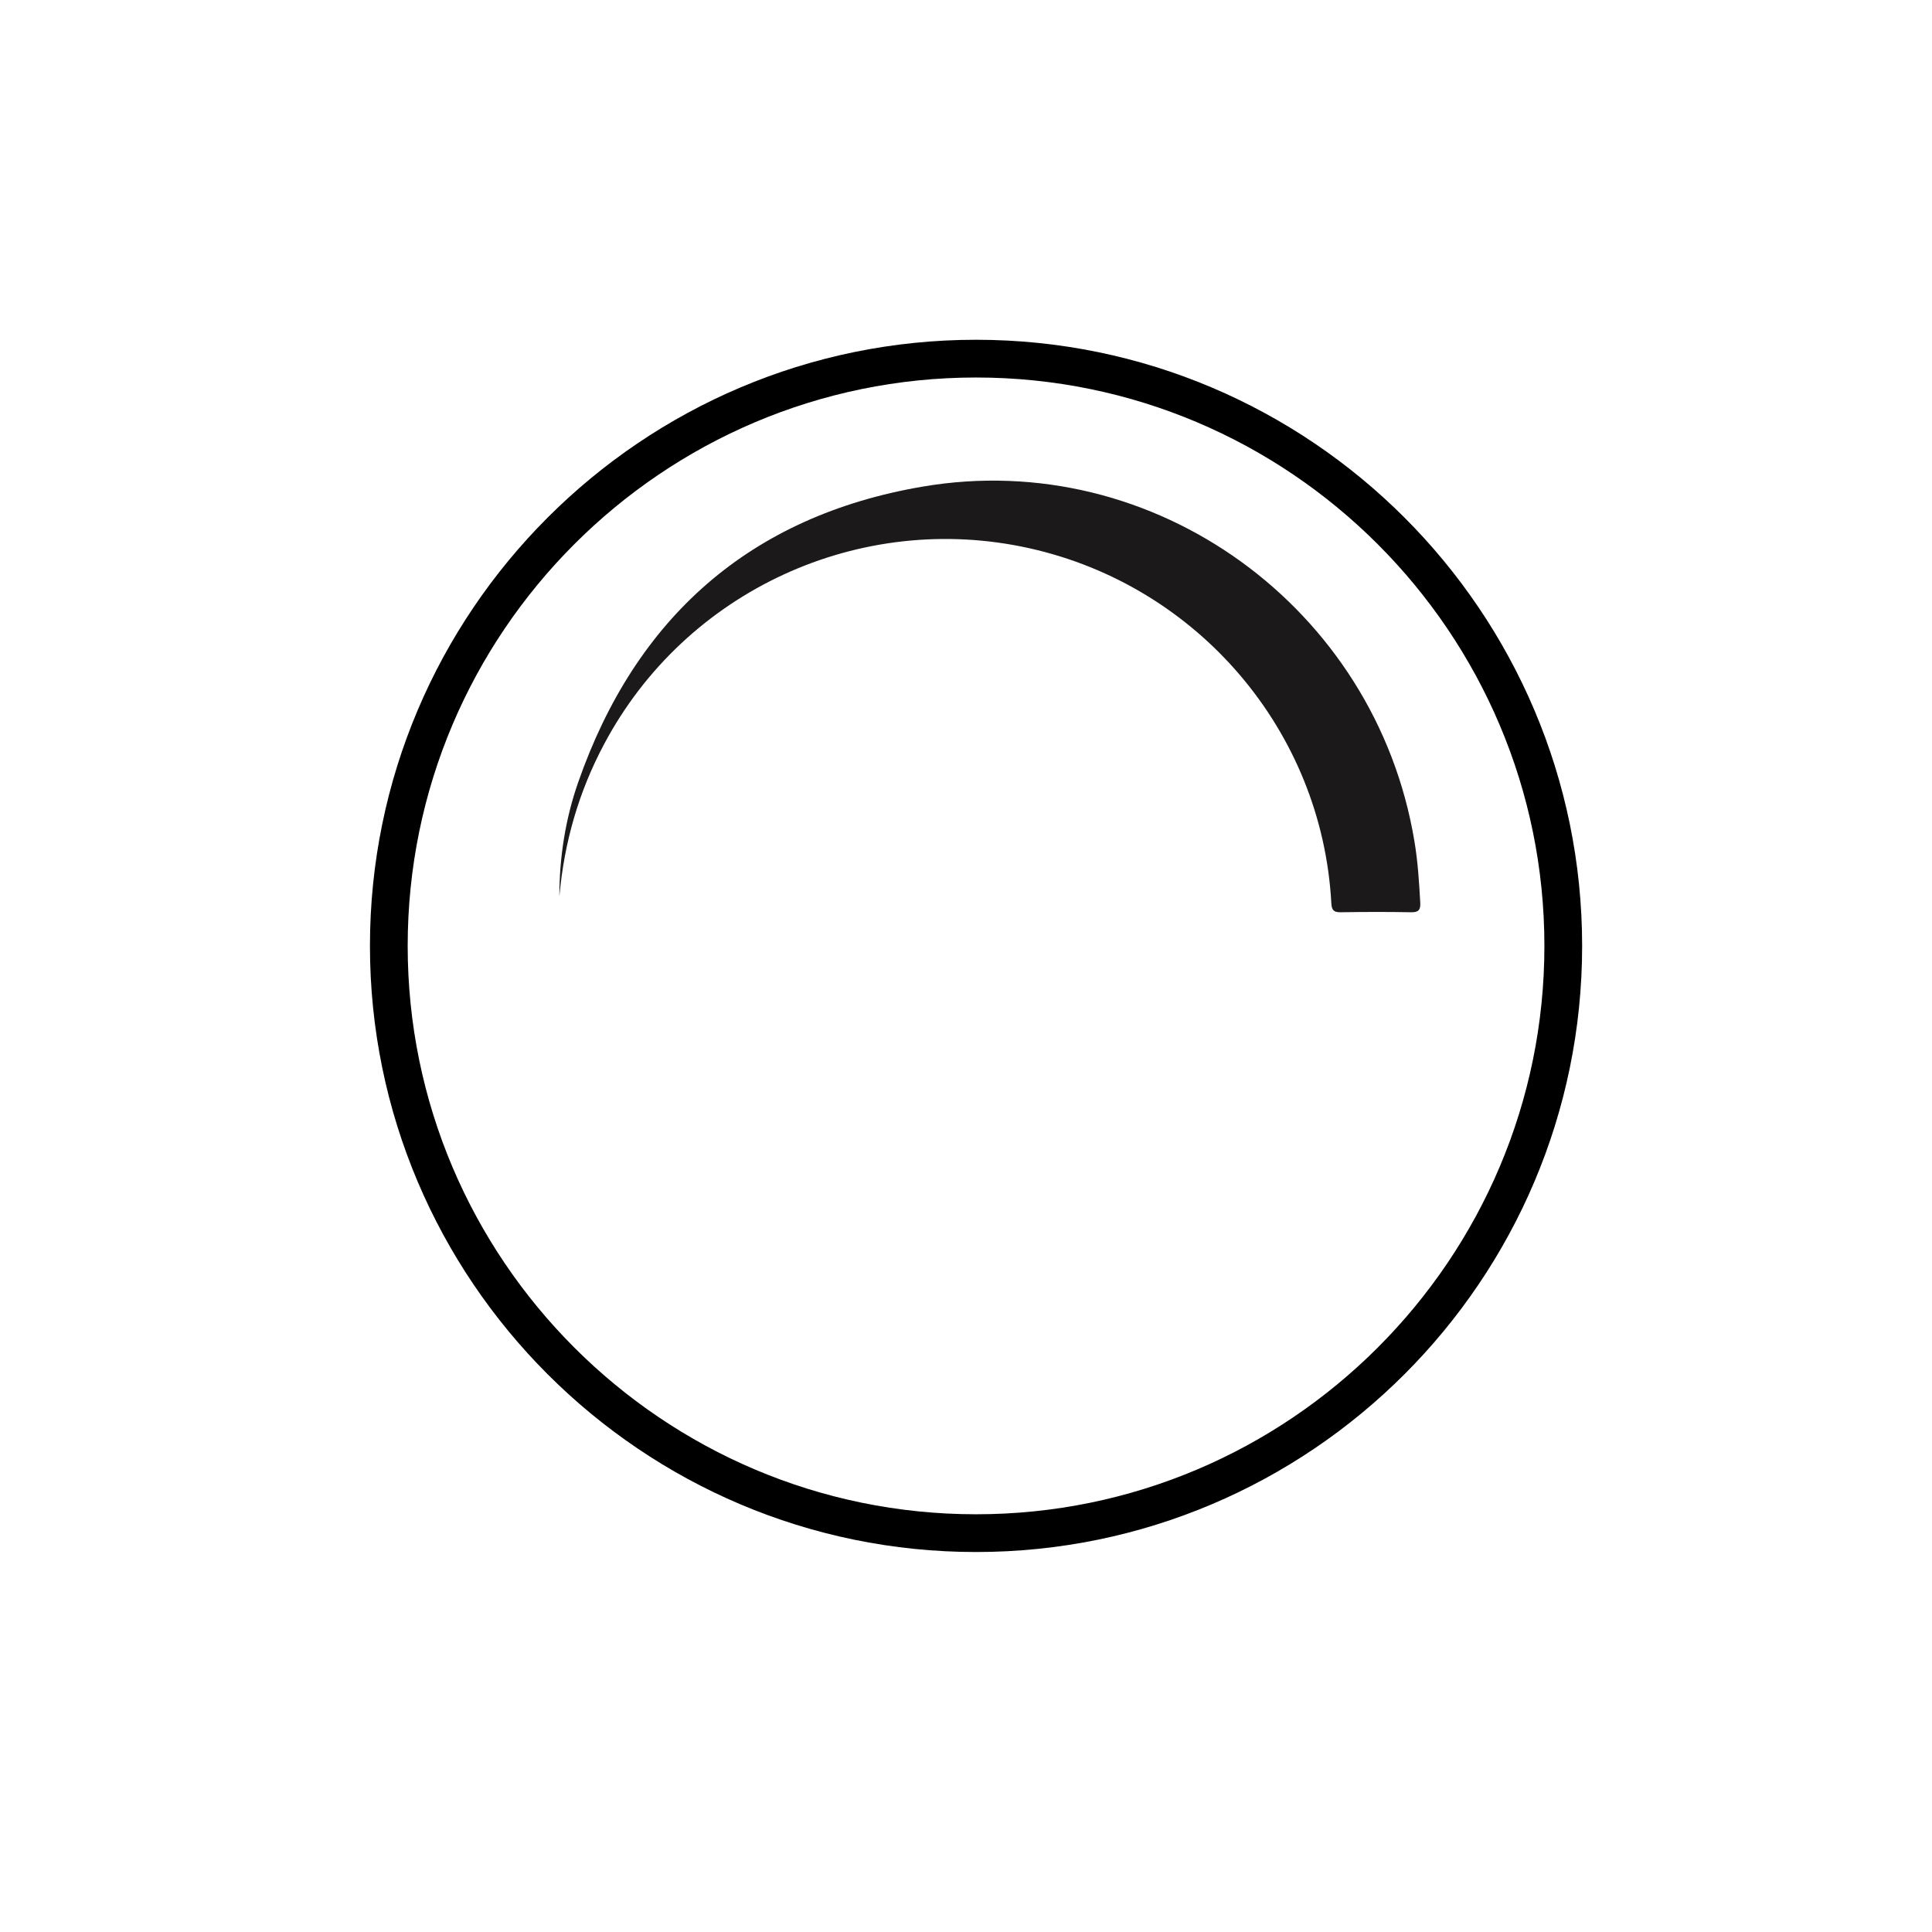
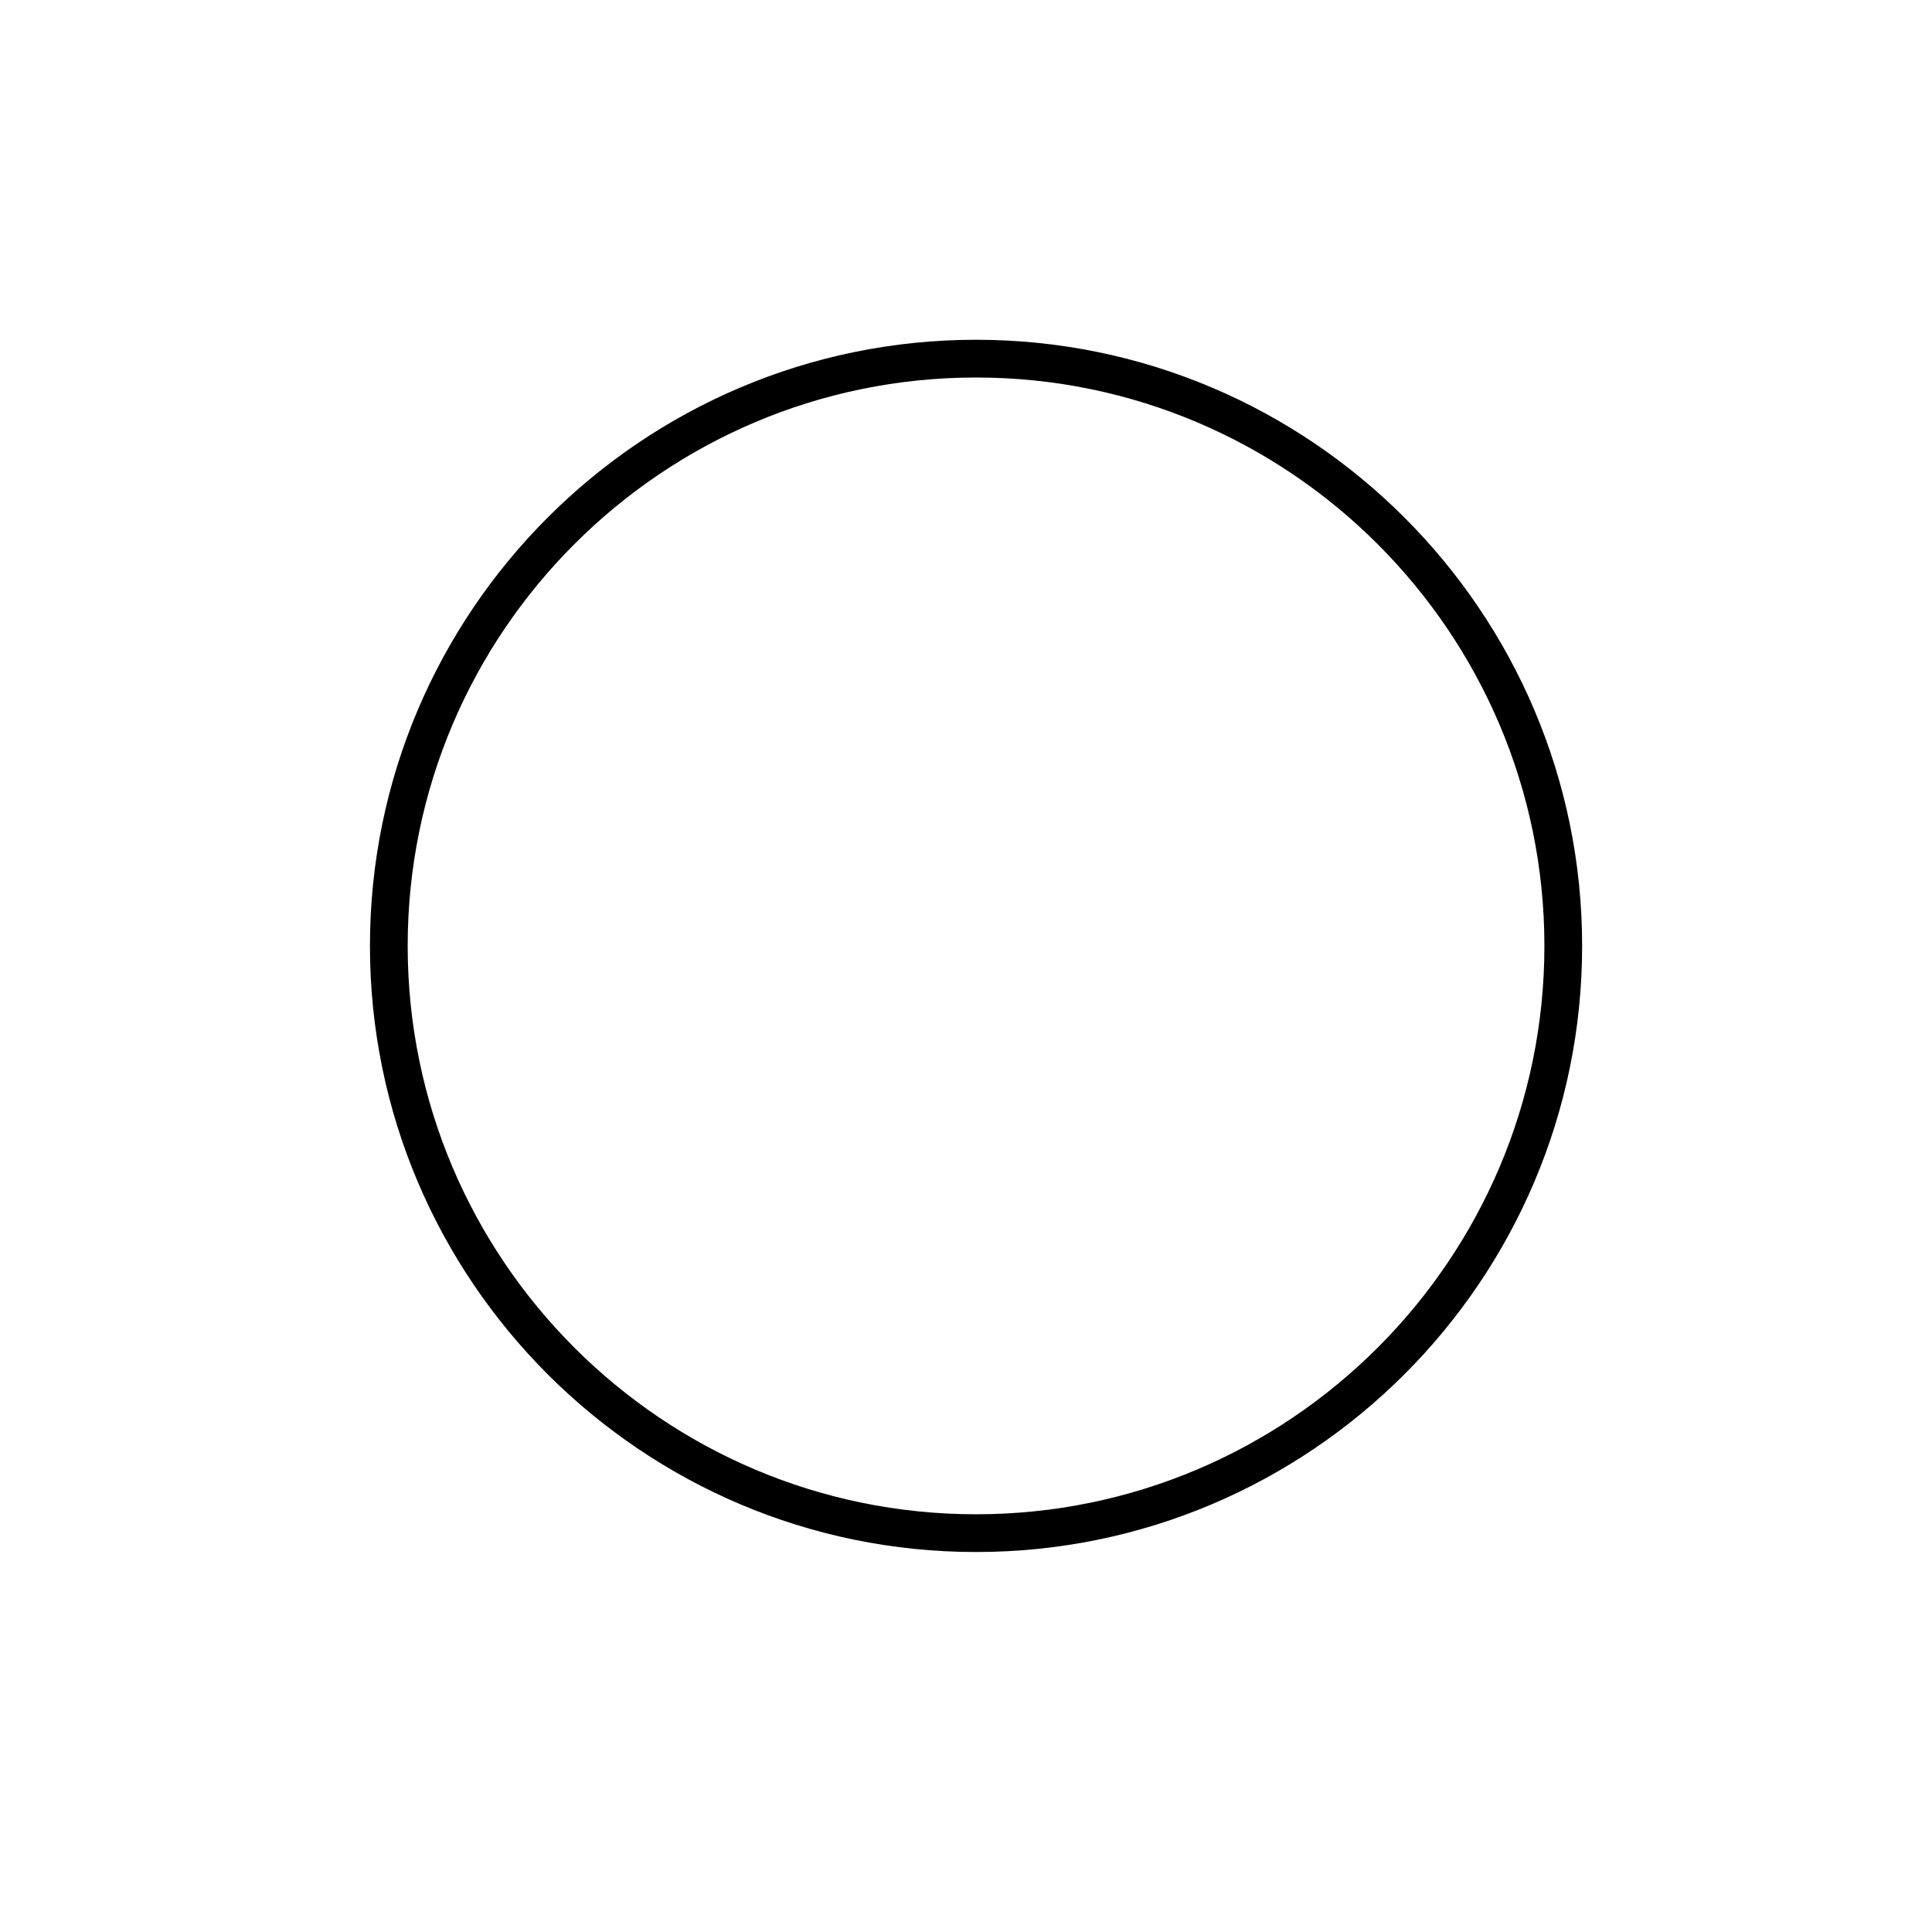
<svg xmlns="http://www.w3.org/2000/svg" fill="none" viewBox="0 0 66 66" height="66" width="66">
-   <path fill="#1B1919" d="M19.111 30.605C19.274 28.777 19.771 27.047 20.635 25.425C23.419 20.179 29.38 17.436 35.171 18.73C40.935 20.017 45.163 24.985 45.48 30.852C45.493 31.095 45.563 31.167 45.803 31.164C46.605 31.151 47.409 31.149 48.211 31.164C48.466 31.169 48.53 31.074 48.518 30.839C48.479 30.131 48.435 29.424 48.316 28.723C46.989 20.769 39.445 15.27 31.515 16.624C25.626 17.629 21.713 21.094 19.748 26.735C19.315 27.98 19.111 29.28 19.109 30.602L19.111 30.605Z" />
  <path fill="black" d="M33.343 53.019C21.925 53.019 12.638 43.73 12.638 32.314C12.638 20.898 21.927 11.607 33.343 11.607C44.759 11.607 54.048 20.896 54.048 32.314C54.048 43.733 44.759 53.019 33.343 53.019ZM33.343 12.896C22.636 12.896 13.927 21.607 13.927 32.314C13.927 43.021 22.639 51.73 33.343 51.73C44.047 51.73 52.759 43.019 52.759 32.314C52.759 21.61 44.047 12.896 33.343 12.896Z" />
</svg>